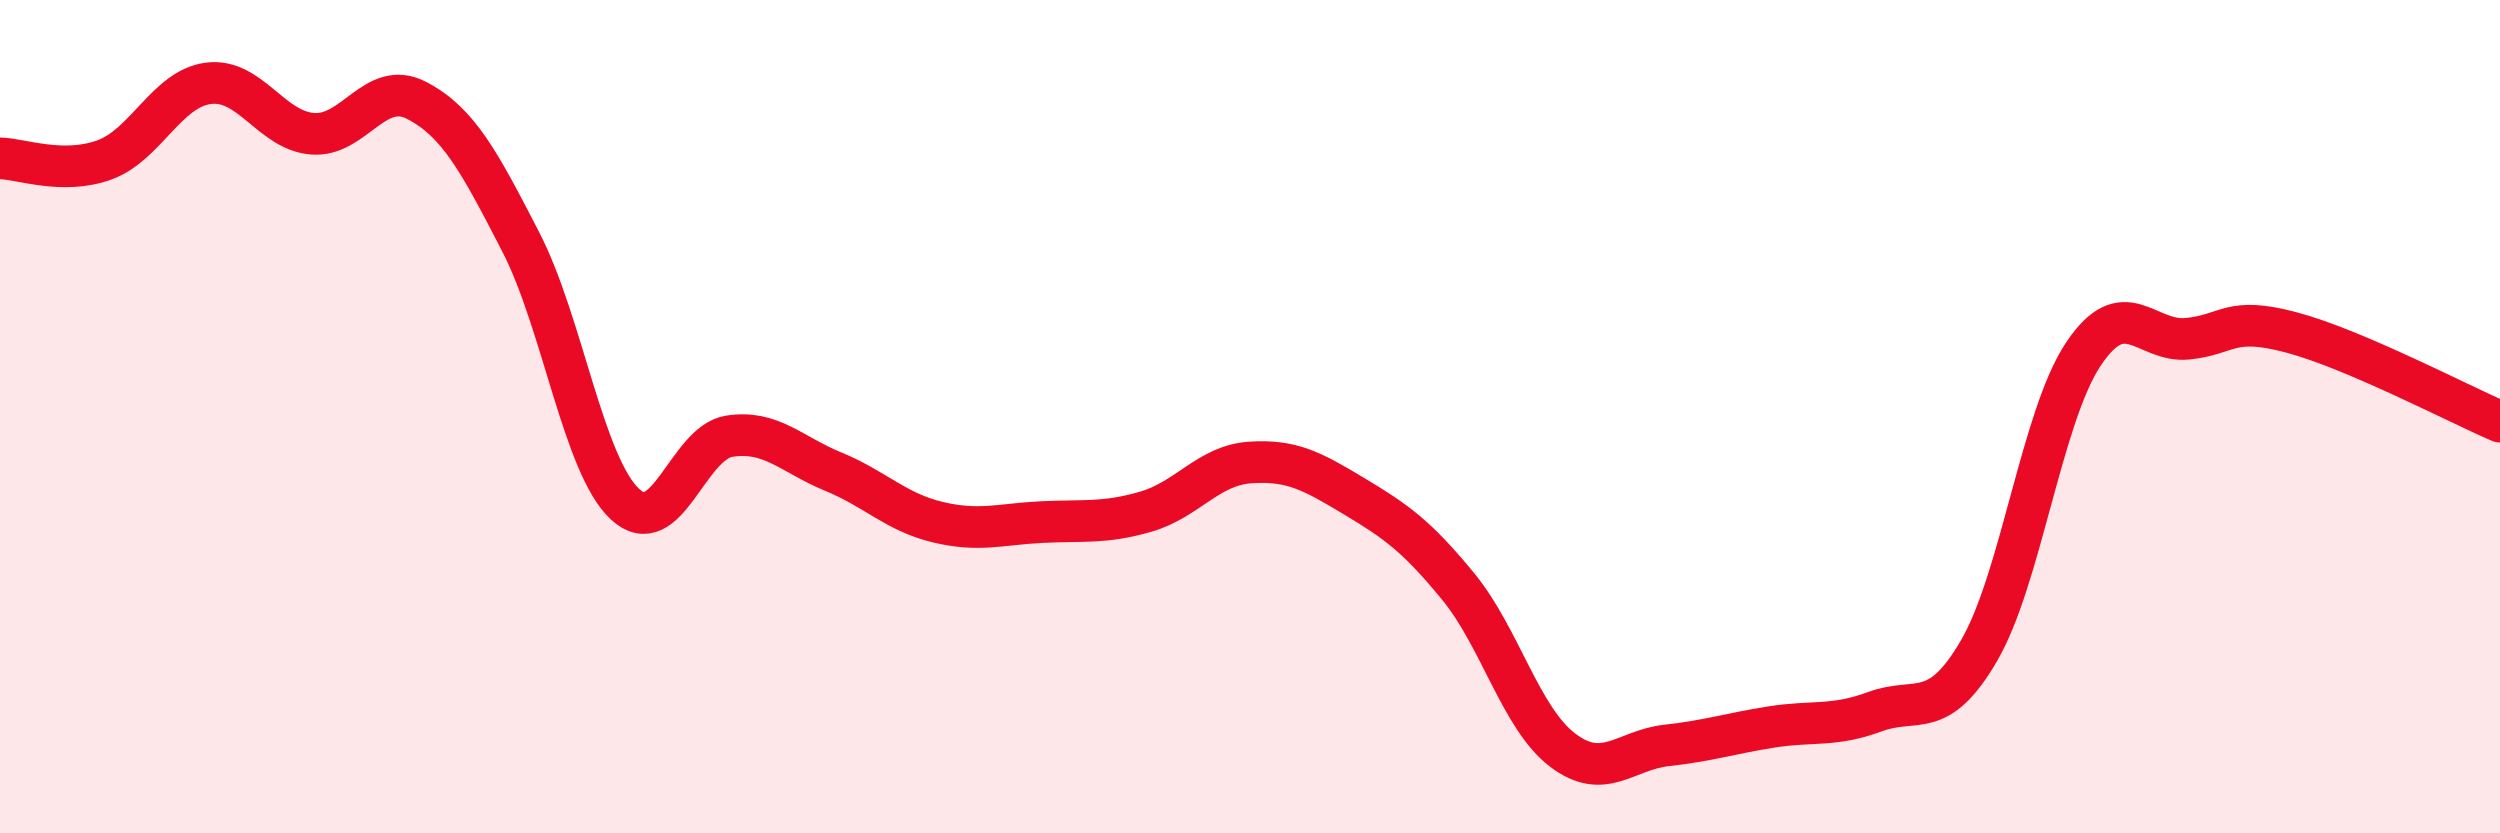
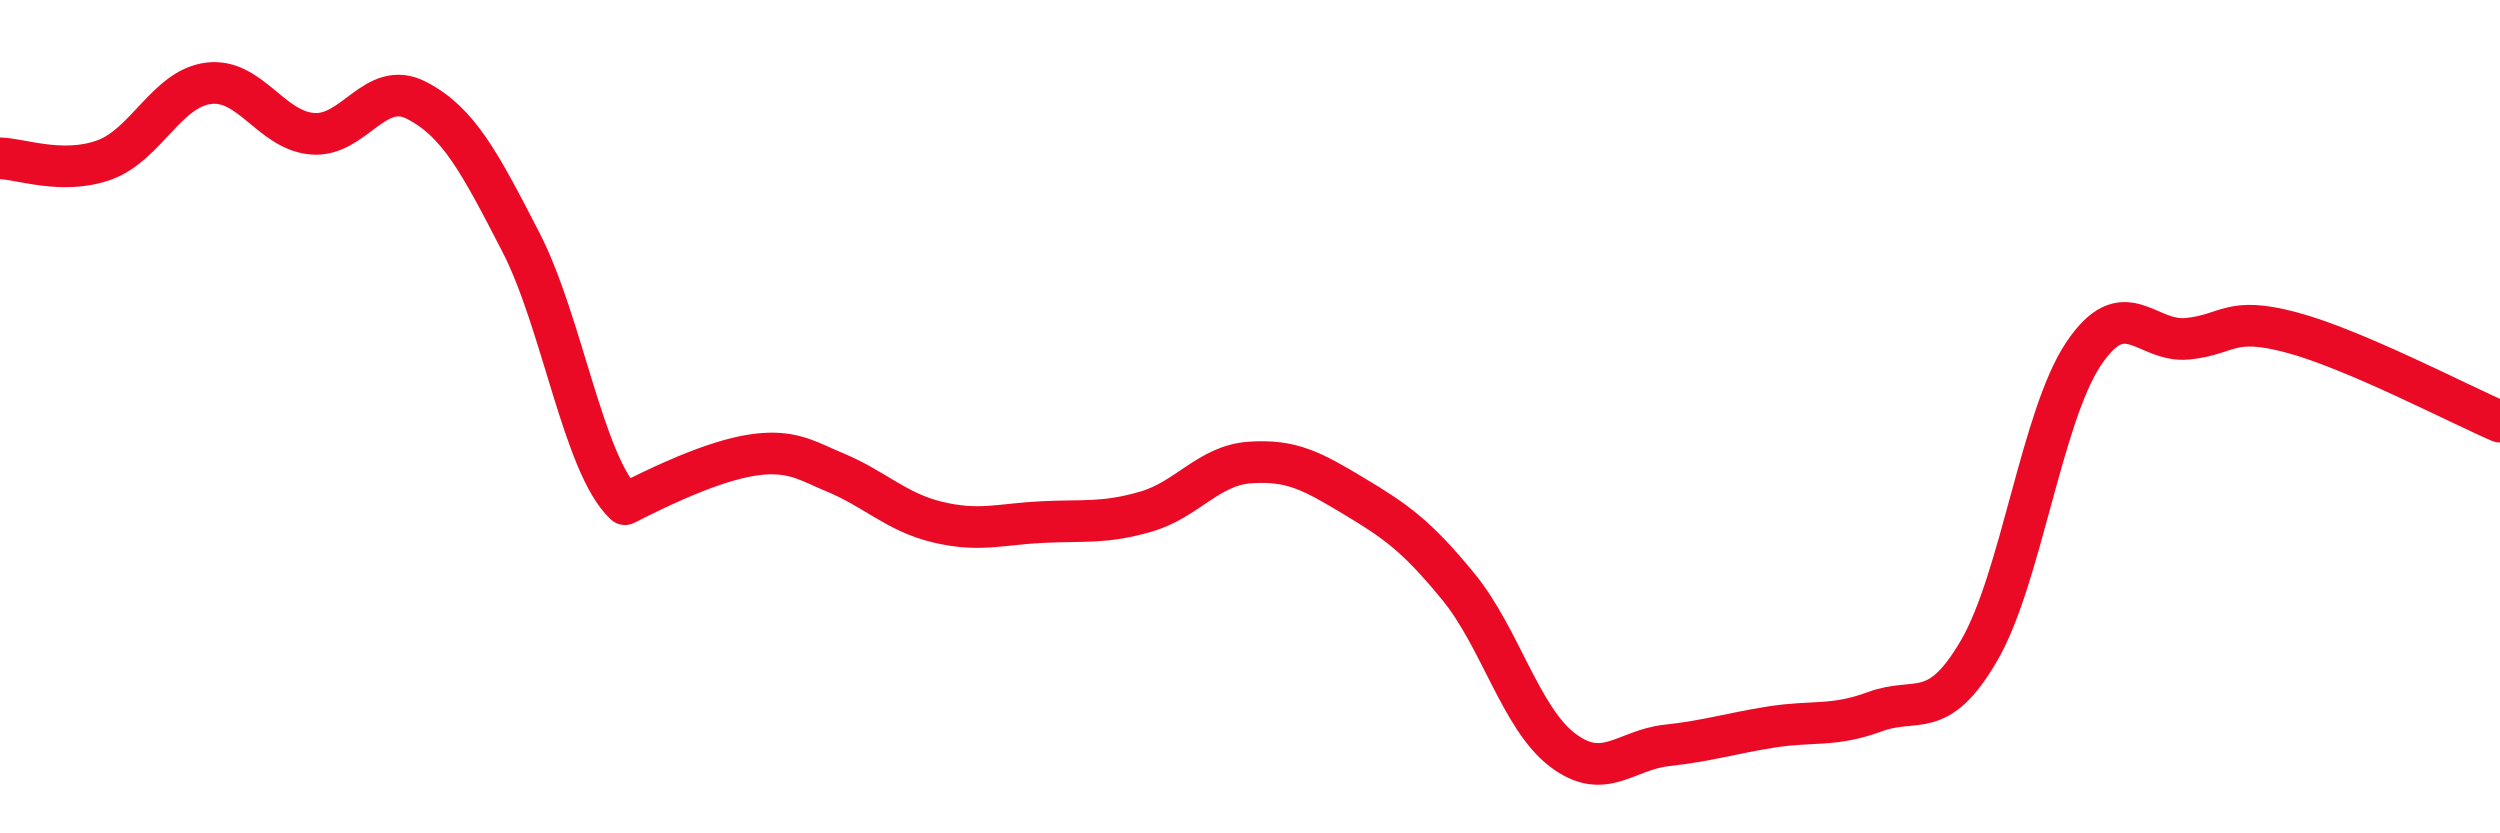
<svg xmlns="http://www.w3.org/2000/svg" width="60" height="20" viewBox="0 0 60 20">
-   <path d="M 0,3.8 C 0.5,3.81 1.5,4.2 2.5,3.84 C 3.5,3.48 4,2.13 5,2 C 6,1.87 6.5,3.13 7.5,3.21 C 8.5,3.29 9,1.89 10,2.41 C 11,2.93 11.5,3.87 12.5,5.81 C 13.5,7.75 14,11.17 15,12.1 C 16,13.03 16.5,10.63 17.5,10.47 C 18.5,10.31 19,10.91 20,11.32 C 21,11.73 21.5,12.29 22.5,12.53 C 23.5,12.77 24,12.58 25,12.53 C 26,12.48 26.5,12.57 27.5,12.28 C 28.5,11.99 29,11.17 30,11.1 C 31,11.03 31.5,11.31 32.5,11.91 C 33.5,12.51 34,12.86 35,14.08 C 36,15.3 36.5,17.24 37.5,18 C 38.5,18.76 39,18 40,17.89 C 41,17.78 41.5,17.61 42.5,17.45 C 43.5,17.29 44,17.45 45,17.08 C 46,16.71 46.5,17.33 47.5,15.61 C 48.5,13.89 49,10 50,8.5 C 51,7 51.5,8.23 52.5,8.13 C 53.5,8.03 53.5,7.58 55,7.98 C 56.5,8.38 59,9.69 60,10.12L60 20L0 20Z" fill="#EB0A25" opacity="0.1" stroke-linecap="round" stroke-linejoin="round" />
-   <path d="M 0,3.8 C 0.5,3.81 1.5,4.2 2.5,3.84 C 3.5,3.48 4,2.13 5,2 C 6,1.87 6.5,3.13 7.5,3.21 C 8.5,3.29 9,1.89 10,2.41 C 11,2.93 11.5,3.87 12.5,5.81 C 13.5,7.75 14,11.17 15,12.1 C 16,13.03 16.5,10.63 17.5,10.47 C 18.5,10.31 19,10.91 20,11.32 C 21,11.73 21.5,12.29 22.5,12.53 C 23.5,12.77 24,12.58 25,12.53 C 26,12.48 26.5,12.57 27.5,12.28 C 28.5,11.99 29,11.17 30,11.1 C 31,11.03 31.5,11.31 32.5,11.91 C 33.5,12.51 34,12.86 35,14.08 C 36,15.3 36.5,17.24 37.5,18 C 38.5,18.76 39,18 40,17.89 C 41,17.78 41.5,17.61 42.5,17.45 C 43.5,17.29 44,17.45 45,17.08 C 46,16.71 46.5,17.33 47.5,15.61 C 48.5,13.89 49,10 50,8.5 C 51,7 51.5,8.23 52.5,8.13 C 53.5,8.03 53.5,7.58 55,7.98 C 56.5,8.38 59,9.69 60,10.12" stroke="#EB0A25" stroke-width="1" fill="none" stroke-linecap="round" stroke-linejoin="round" />
+   <path d="M 0,3.8 C 0.5,3.81 1.5,4.2 2.5,3.84 C 3.5,3.48 4,2.13 5,2 C 6,1.87 6.5,3.13 7.5,3.21 C 8.5,3.29 9,1.89 10,2.41 C 11,2.93 11.5,3.87 12.5,5.81 C 13.5,7.75 14,11.17 15,12.1 C 18.5,10.31 19,10.91 20,11.32 C 21,11.73 21.5,12.29 22.5,12.53 C 23.5,12.77 24,12.58 25,12.53 C 26,12.48 26.5,12.57 27.5,12.28 C 28.5,11.99 29,11.17 30,11.1 C 31,11.03 31.5,11.31 32.5,11.91 C 33.5,12.51 34,12.86 35,14.08 C 36,15.3 36.5,17.24 37.5,18 C 38.5,18.76 39,18 40,17.89 C 41,17.78 41.5,17.61 42.5,17.45 C 43.5,17.29 44,17.45 45,17.08 C 46,16.71 46.5,17.33 47.5,15.61 C 48.5,13.89 49,10 50,8.5 C 51,7 51.5,8.23 52.5,8.13 C 53.5,8.03 53.5,7.58 55,7.98 C 56.5,8.38 59,9.69 60,10.12" stroke="#EB0A25" stroke-width="1" fill="none" stroke-linecap="round" stroke-linejoin="round" />
</svg>